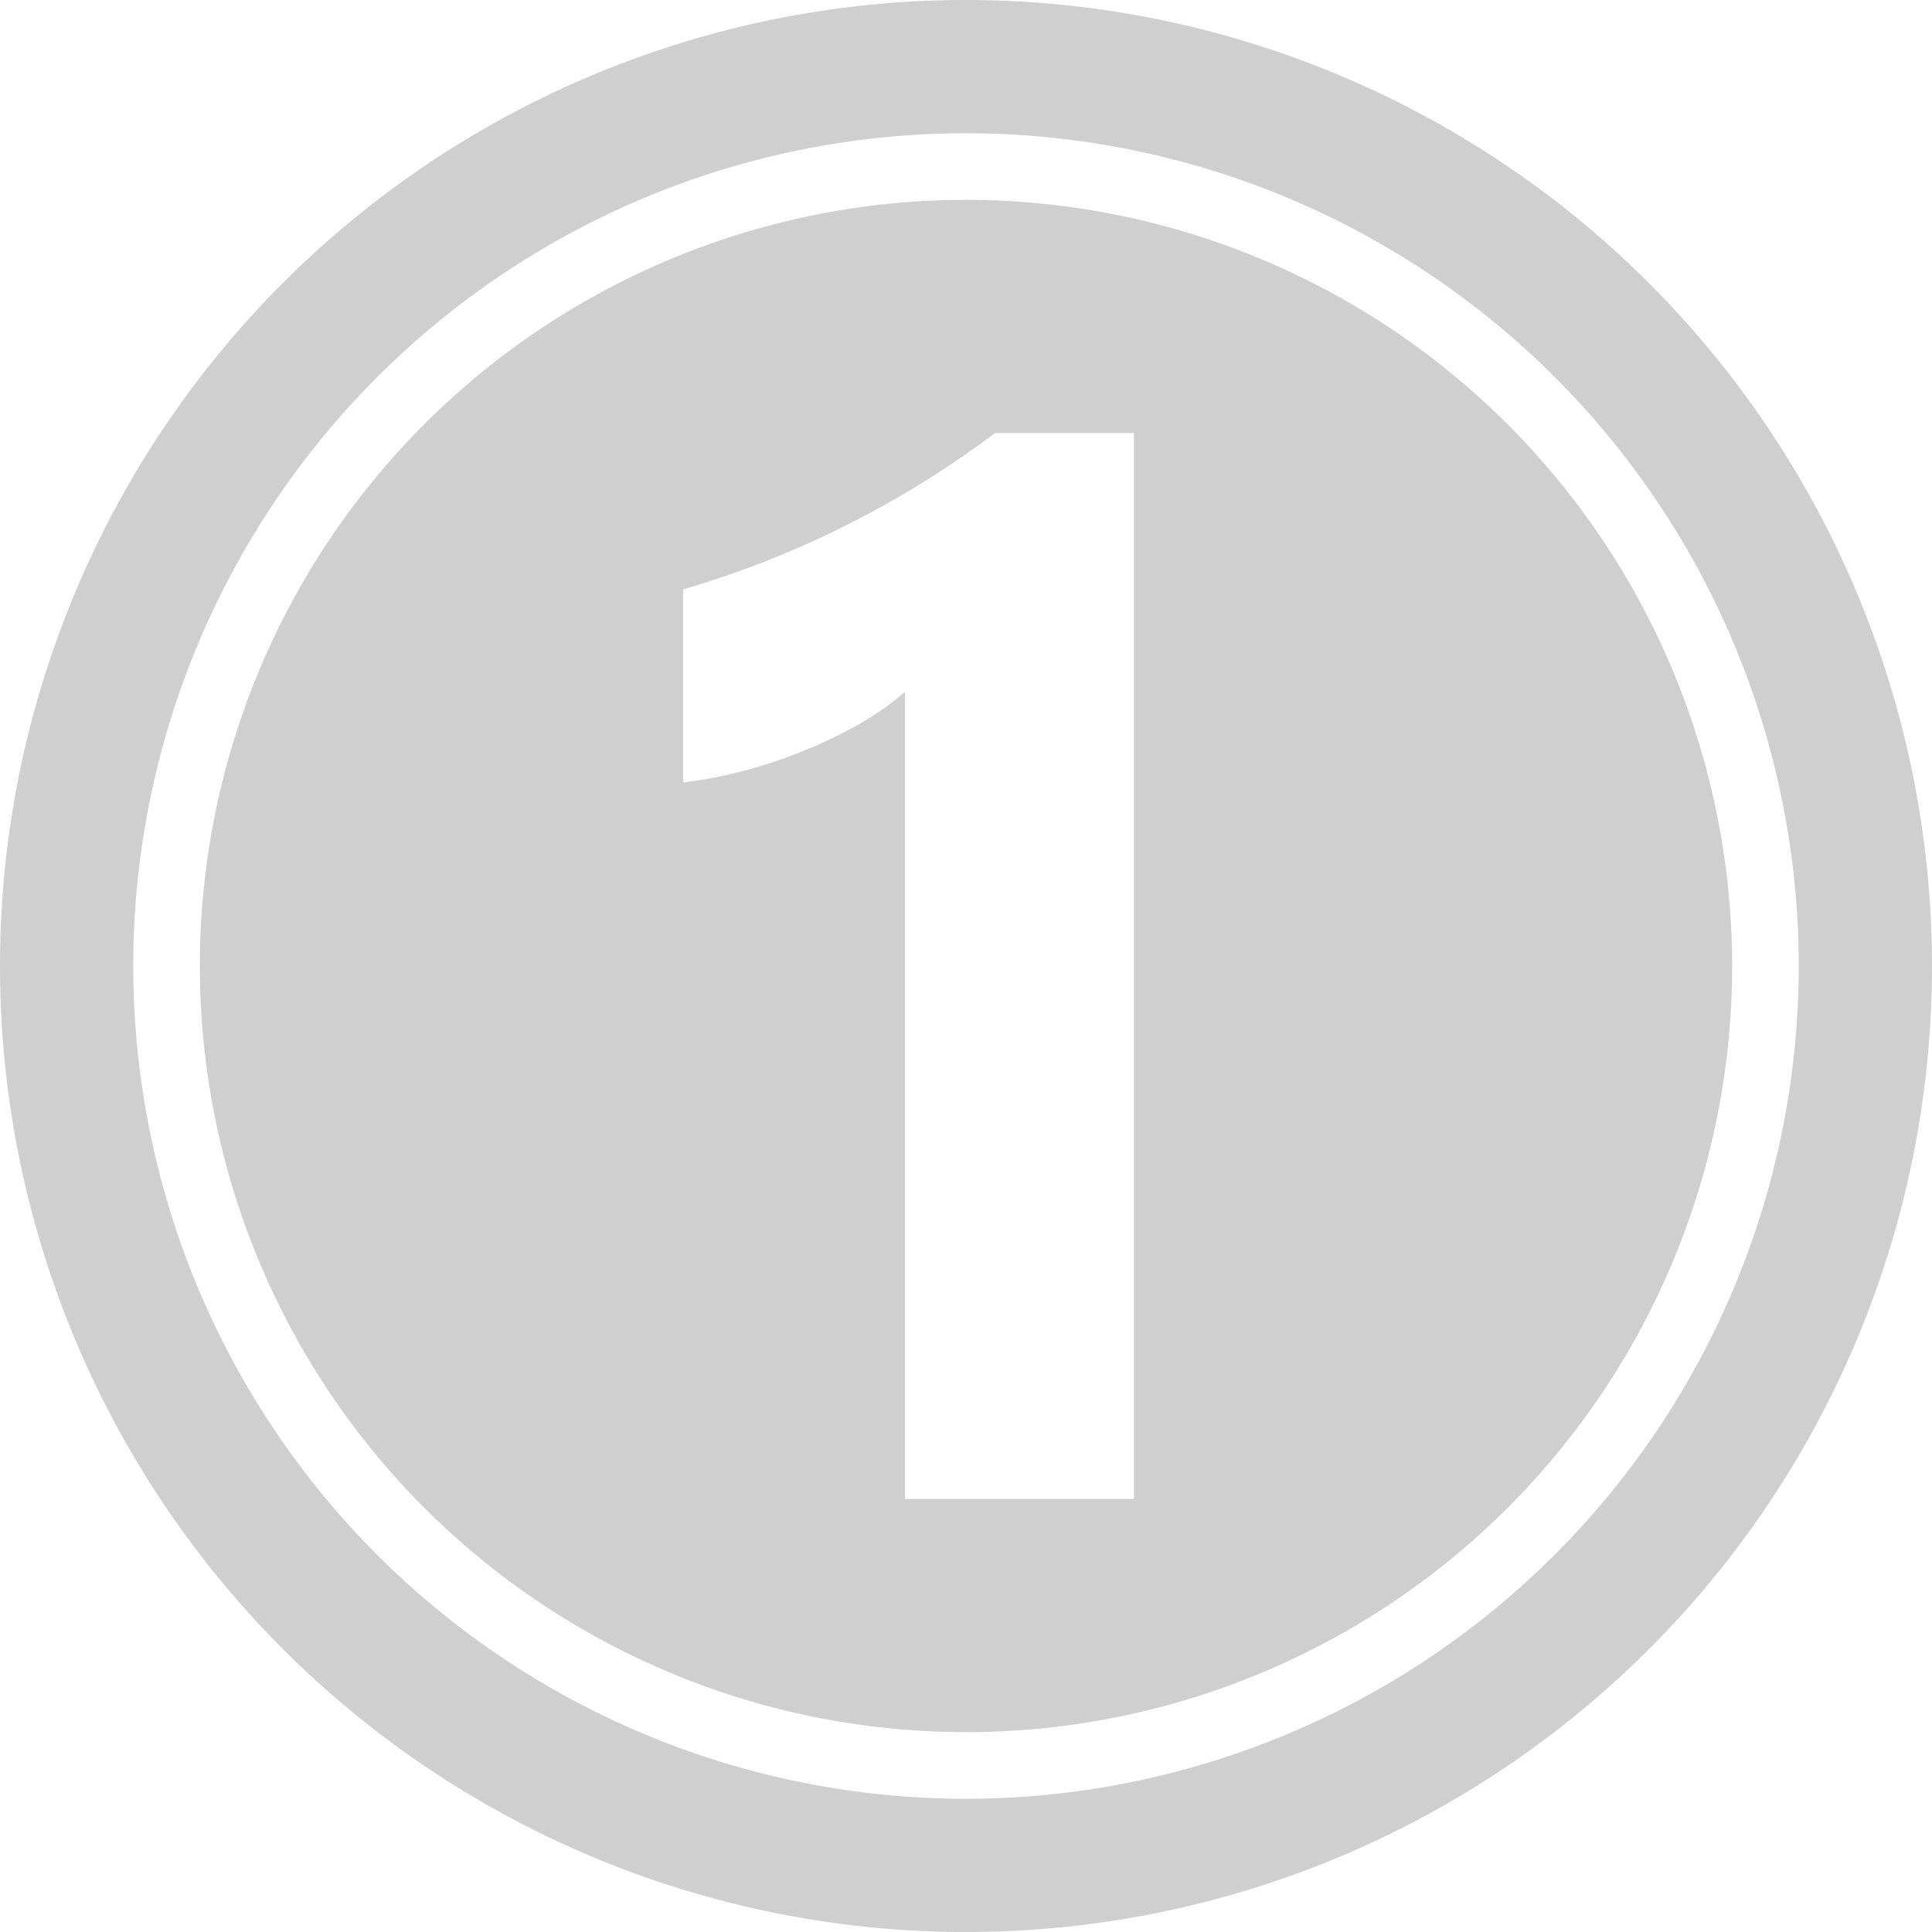
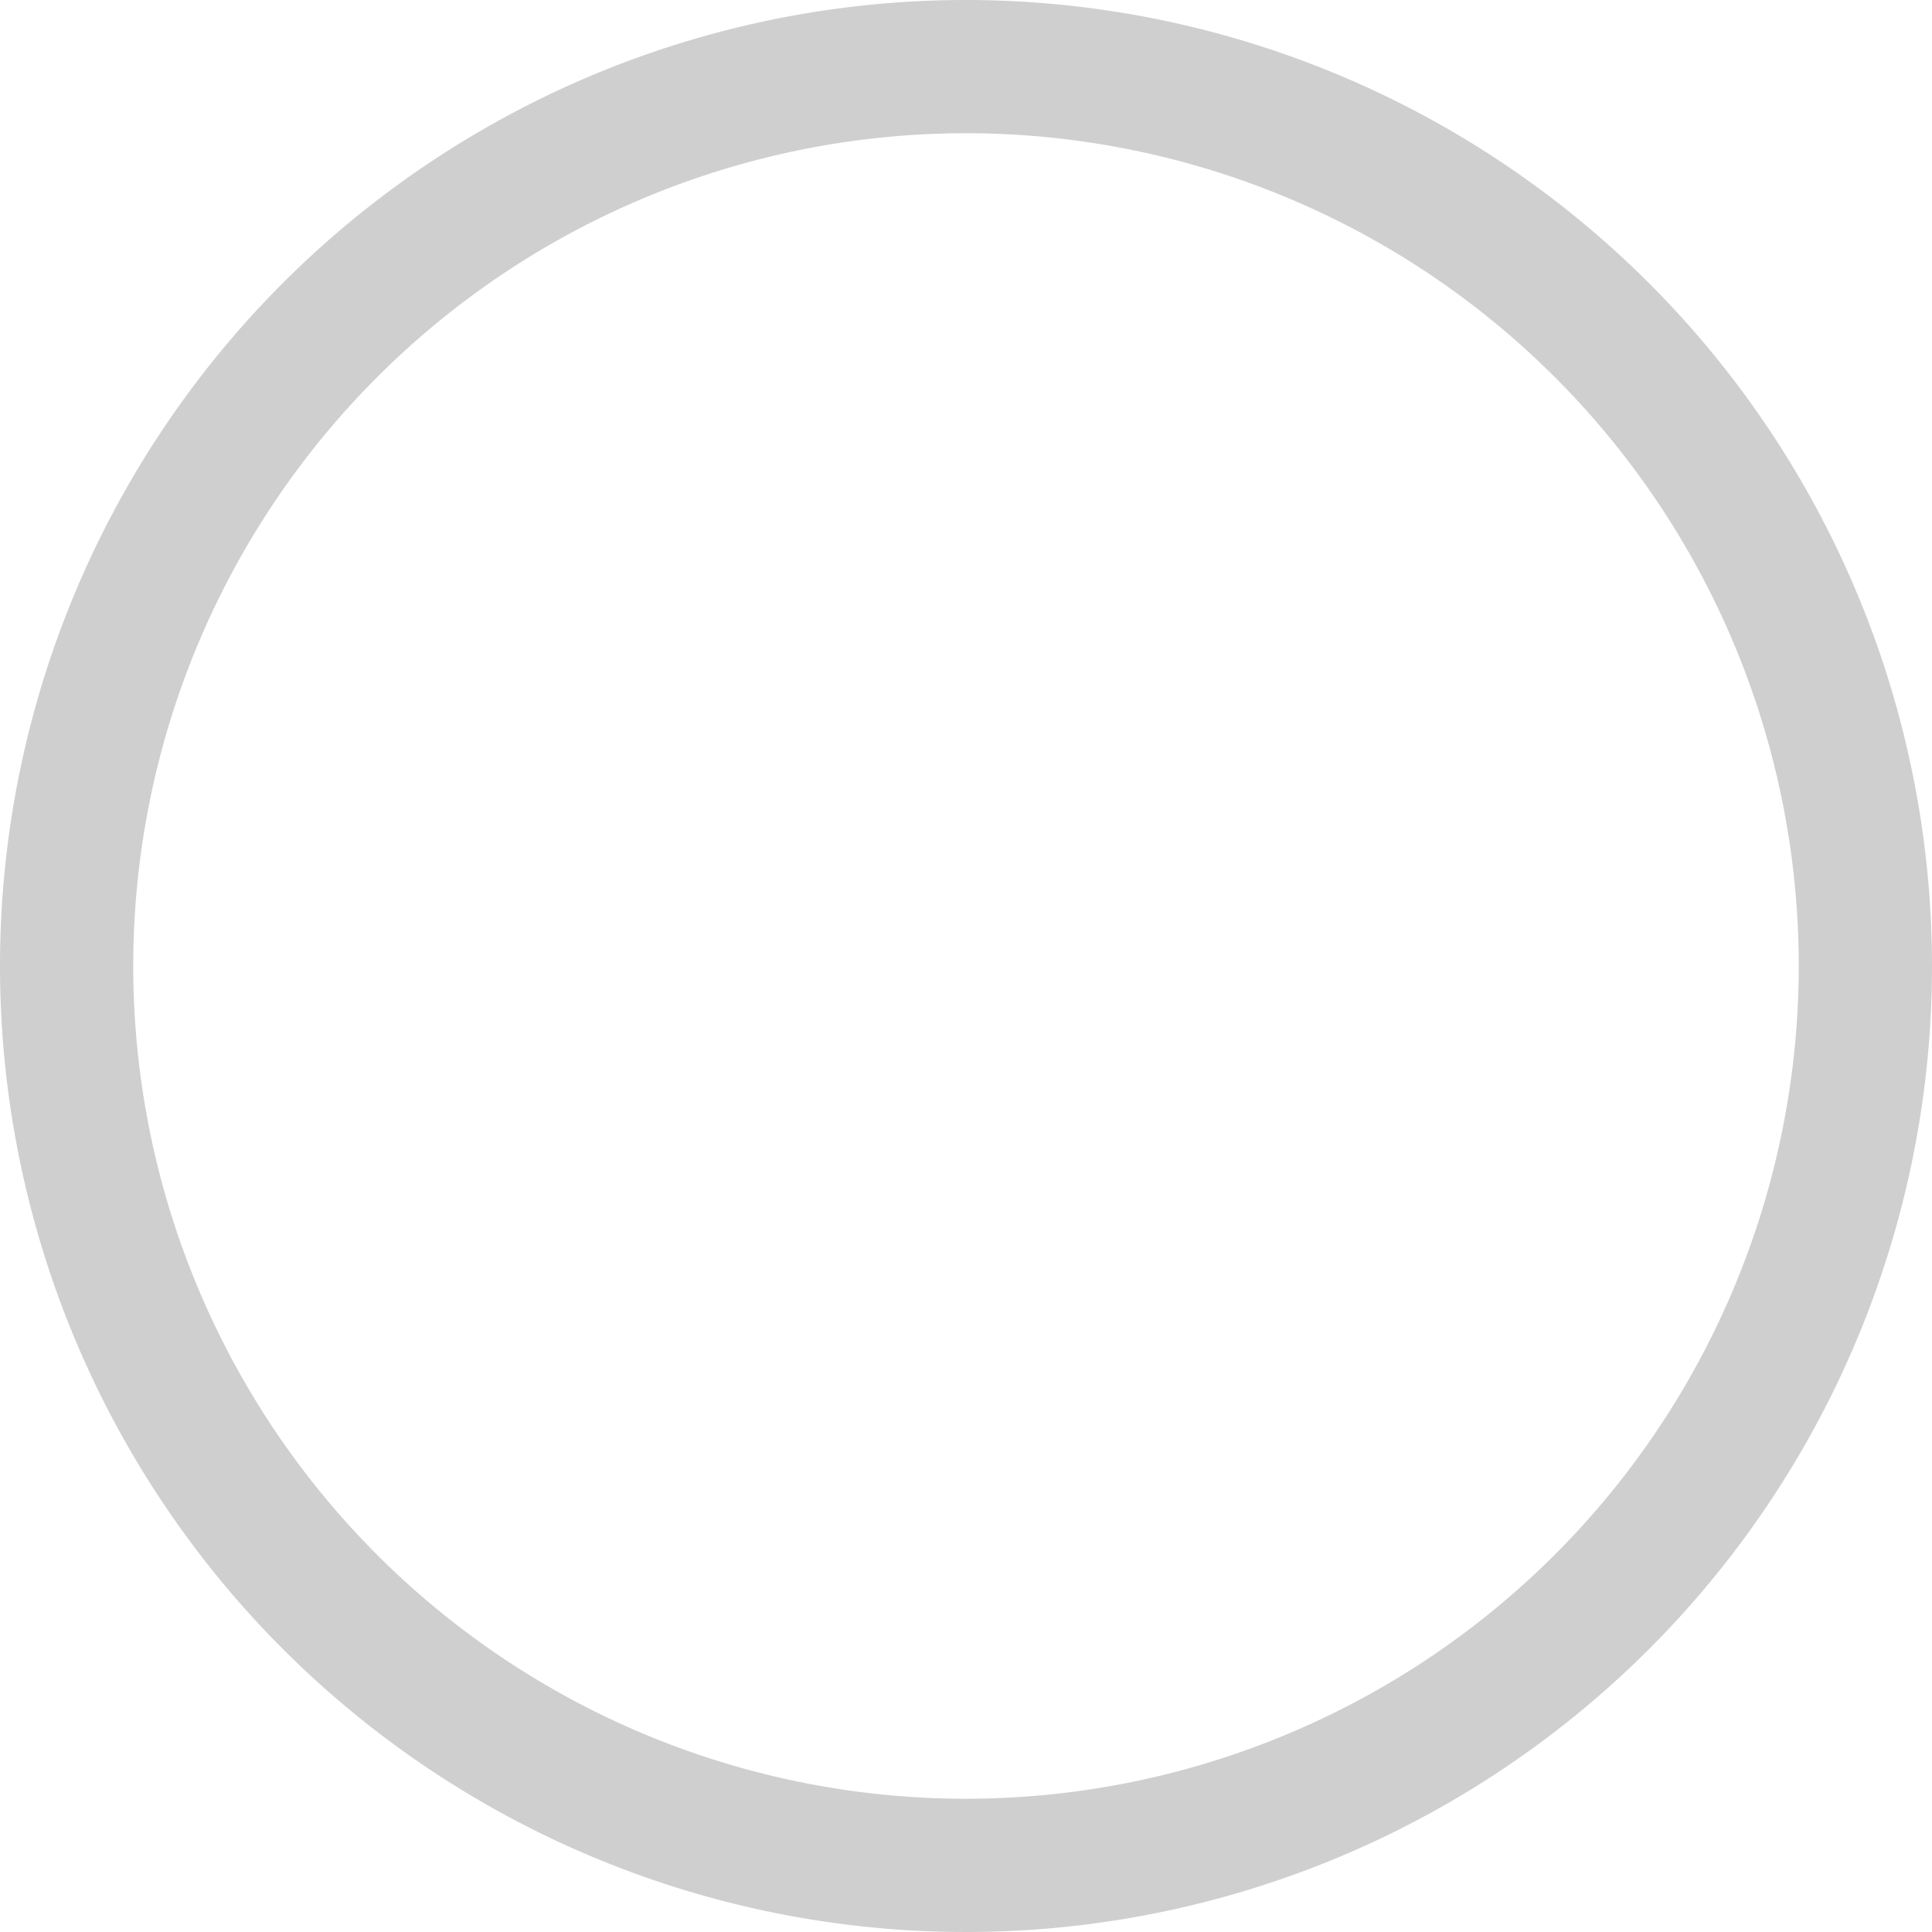
<svg xmlns="http://www.w3.org/2000/svg" fill="#cfcfcf" height="29" preserveAspectRatio="xMidYMid meet" version="1" viewBox="1.5 1.5 29.0 29.0" width="29" zoomAndPan="magnify">
  <g data-name="Layer 101" fill-rule="evenodd" id="change1_1">
-     <path d="M16,4.5A11.5,11.5,0,1,0,27.5,16,11.505,11.505,0,0,0,16,4.5ZM18.521,24H15.083V11.885a4.071,4.071,0,0,1-.671.475,6.949,6.949,0,0,1-.824.4,7.435,7.435,0,0,1-.906.306,6.806,6.806,0,0,1-.928.18v-2.9a14.306,14.306,0,0,0,2.532-1.005A14.408,14.408,0,0,0,16.436,8h2.085Z" />
    <path d="M16,1.5A14.5,14.5,0,1,0,30.5,16,14.507,14.507,0,0,0,16,1.5Zm0,27A12.5,12.5,0,1,1,28.5,16,12.506,12.506,0,0,1,16,28.5Z" />
  </g>
</svg>